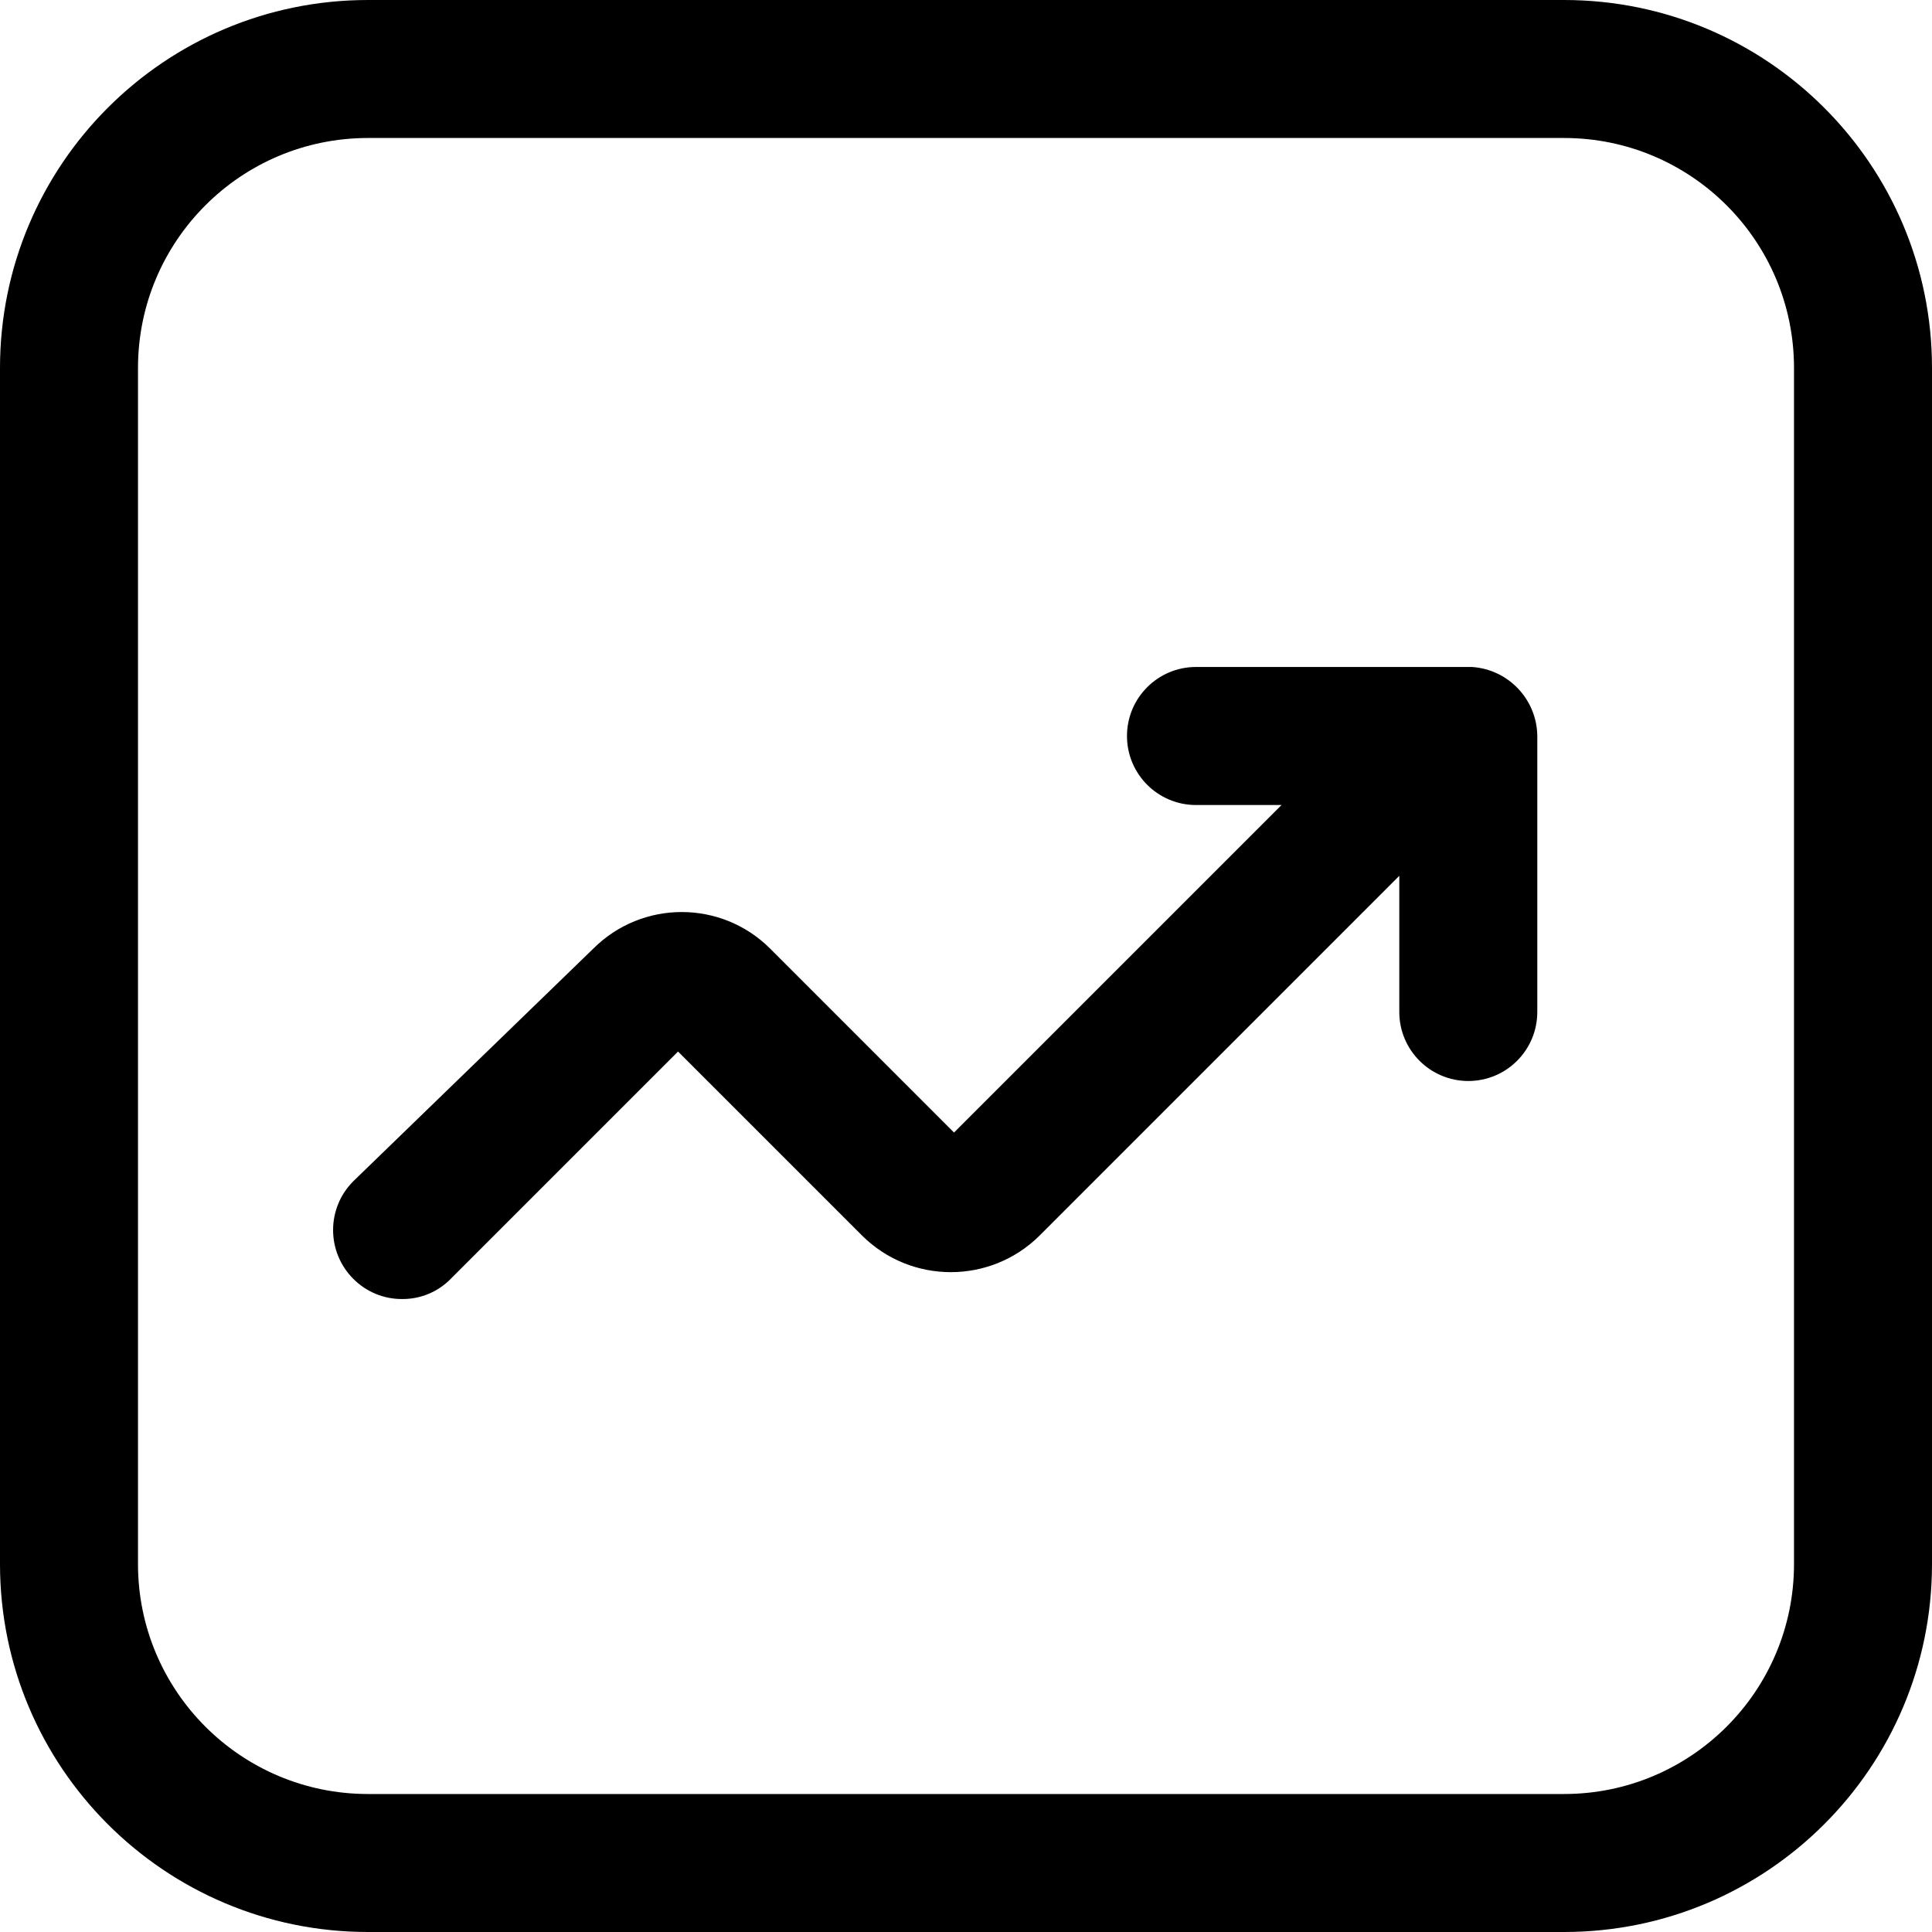
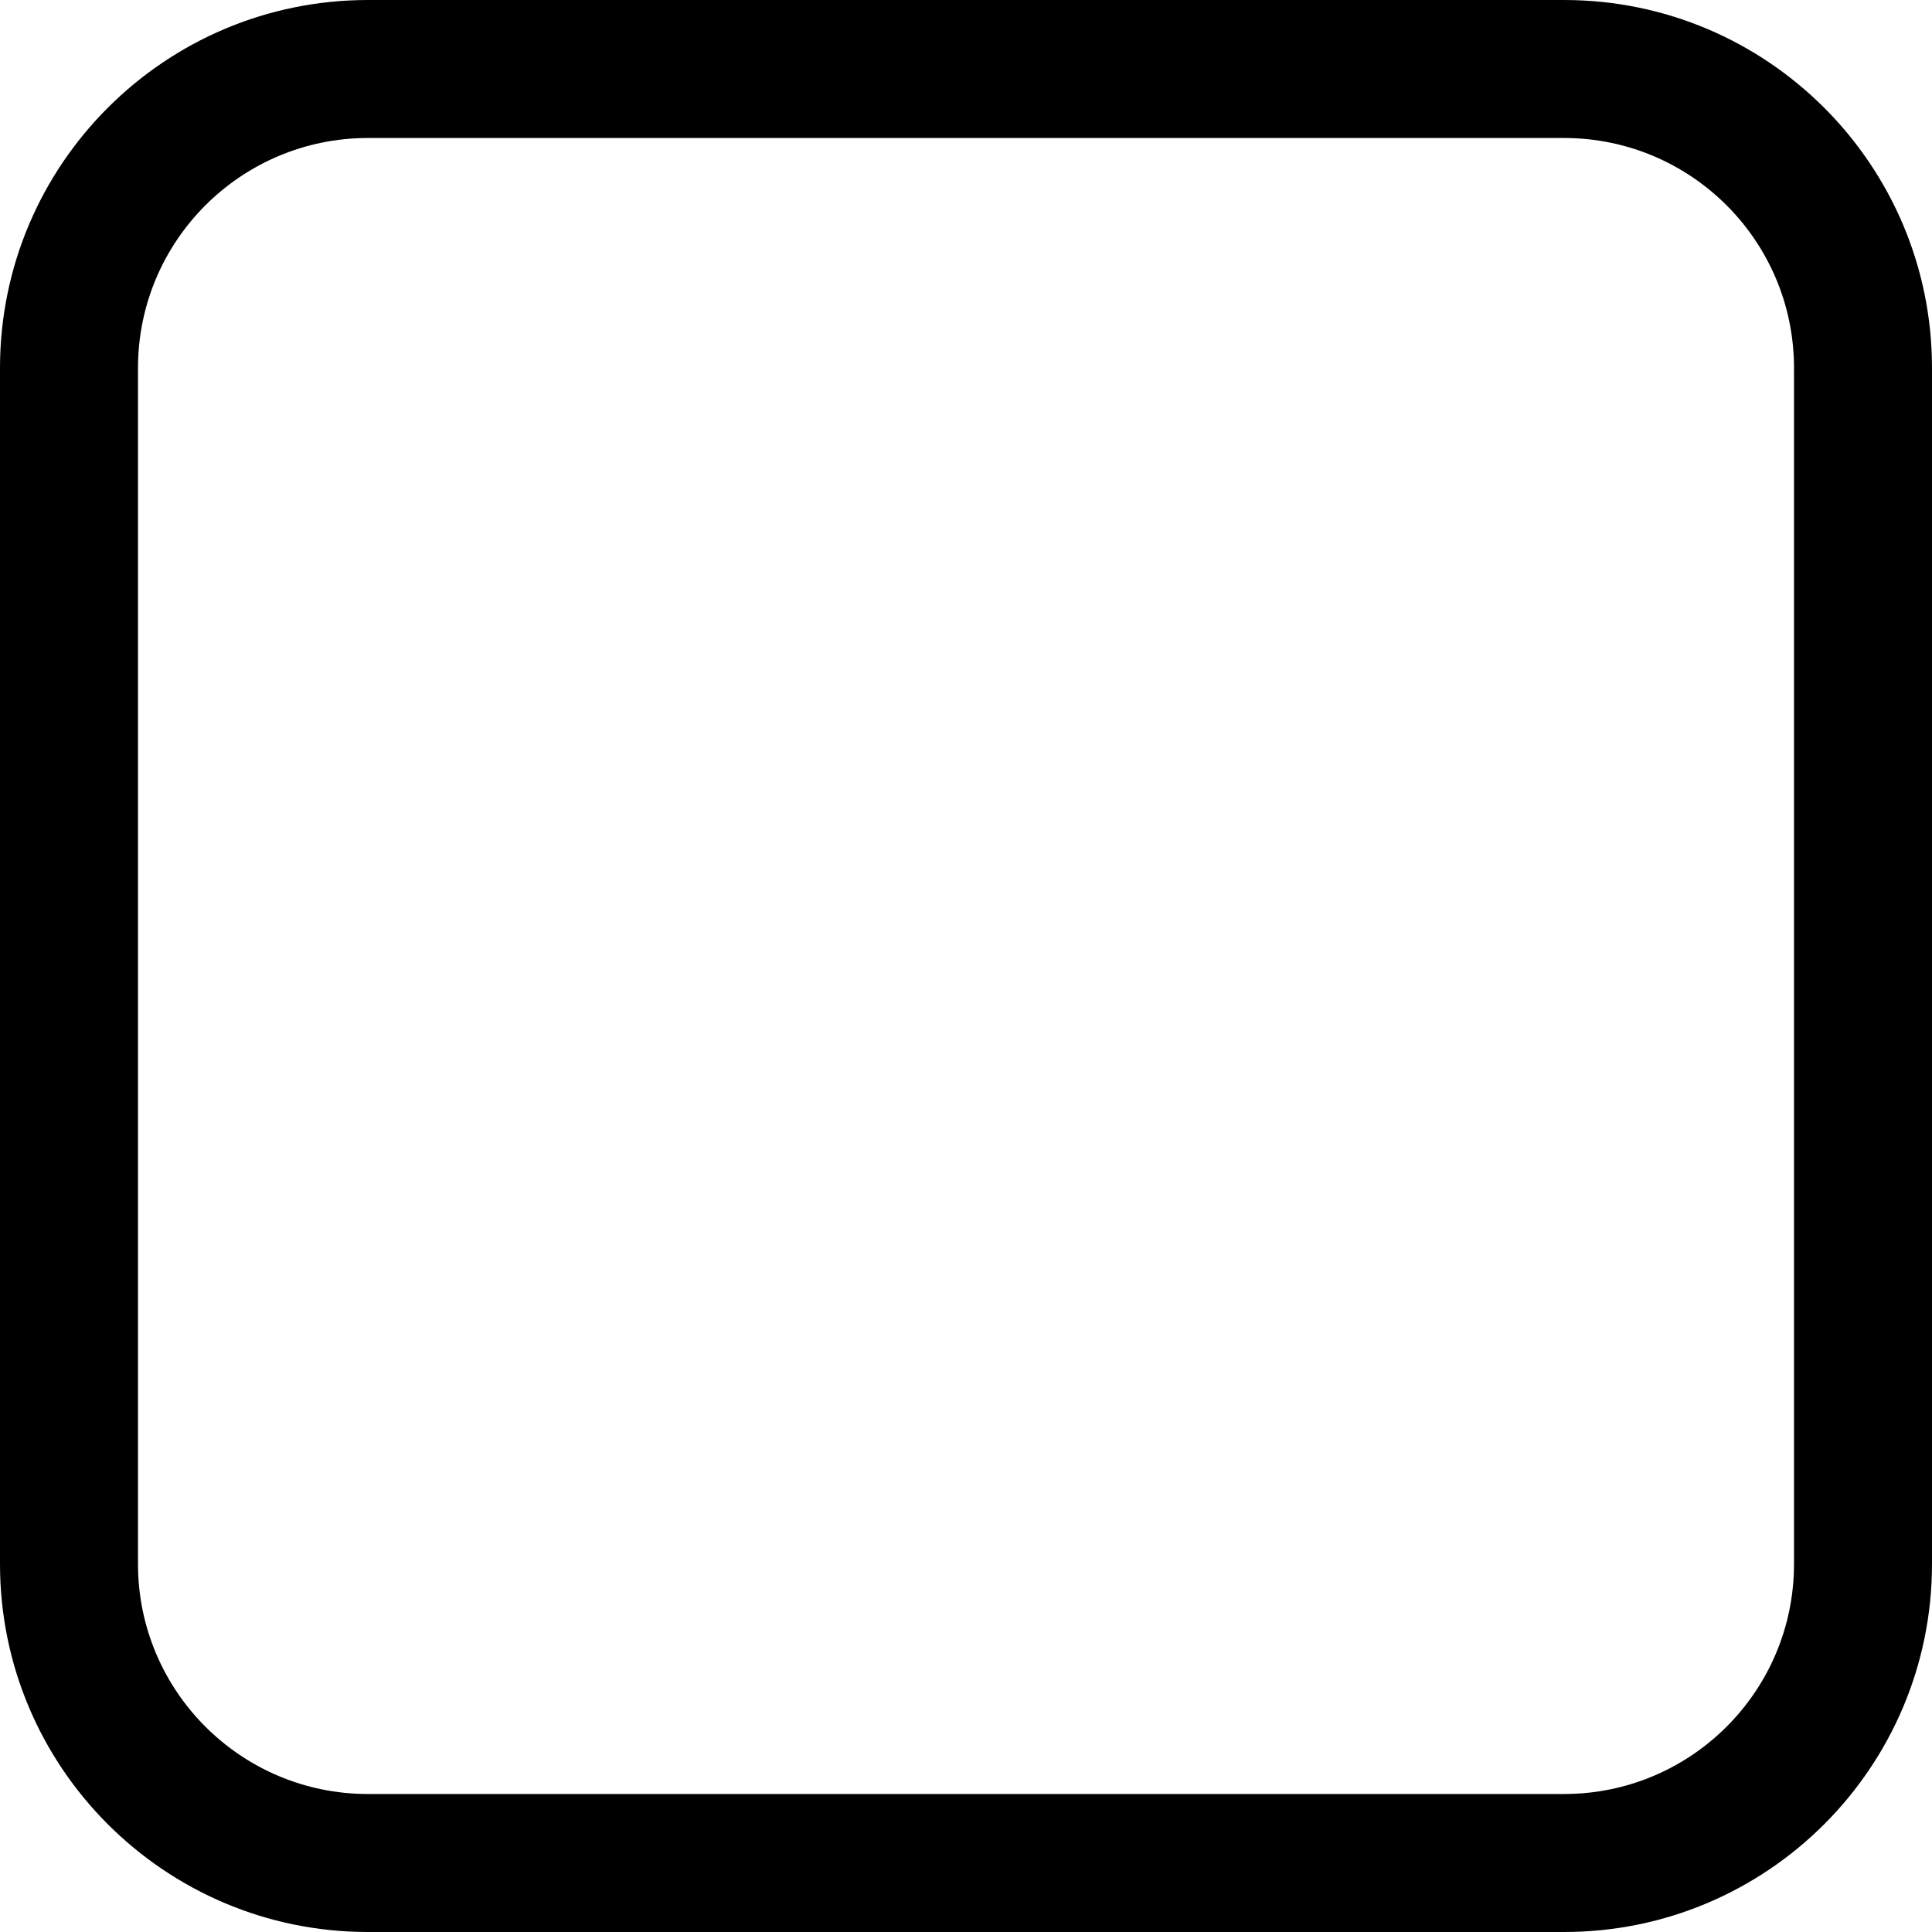
<svg xmlns="http://www.w3.org/2000/svg" width="40" height="40" viewBox="0 0 40 40" fill="none">
  <path fill-rule="evenodd" clip-rule="evenodd" d="M7.619 0H32.381C36.589 0 40 3.411 40 7.619V32.381C40 36.589 36.589 40 32.381 40H7.619C3.411 40 -6.10352e-05 36.589 -6.10352e-05 32.381V7.619C-6.10352e-05 3.411 3.411 0 7.619 0ZM32.381 37.143C35.011 37.143 37.143 35.011 37.143 32.381V7.619C37.143 4.989 35.011 2.857 32.381 2.857H7.619C4.989 2.857 2.857 4.989 2.857 7.619V32.381C2.857 35.011 4.989 37.143 7.619 37.143H32.381Z" fill="black" />
-   <path d="M30.476 13.809H24.762C23.973 13.809 23.333 14.449 23.333 15.238C23.333 16.027 23.973 16.667 24.762 16.667H26.533L19.752 23.448L15.943 19.638C14.932 18.631 13.297 18.631 12.286 19.638L7.314 24.457C6.757 25.015 6.757 25.918 7.314 26.476C7.581 26.746 7.945 26.897 8.324 26.895C8.703 26.899 9.068 26.748 9.333 26.476L14.038 21.771L17.848 25.581C18.865 26.591 20.506 26.591 21.524 25.581L28.971 18.133V20.952C28.971 21.741 29.611 22.381 30.4 22.381C31.189 22.381 31.828 21.741 31.828 20.952V15.238C31.82 14.482 31.231 13.859 30.476 13.809Z" fill="black" />
</svg>